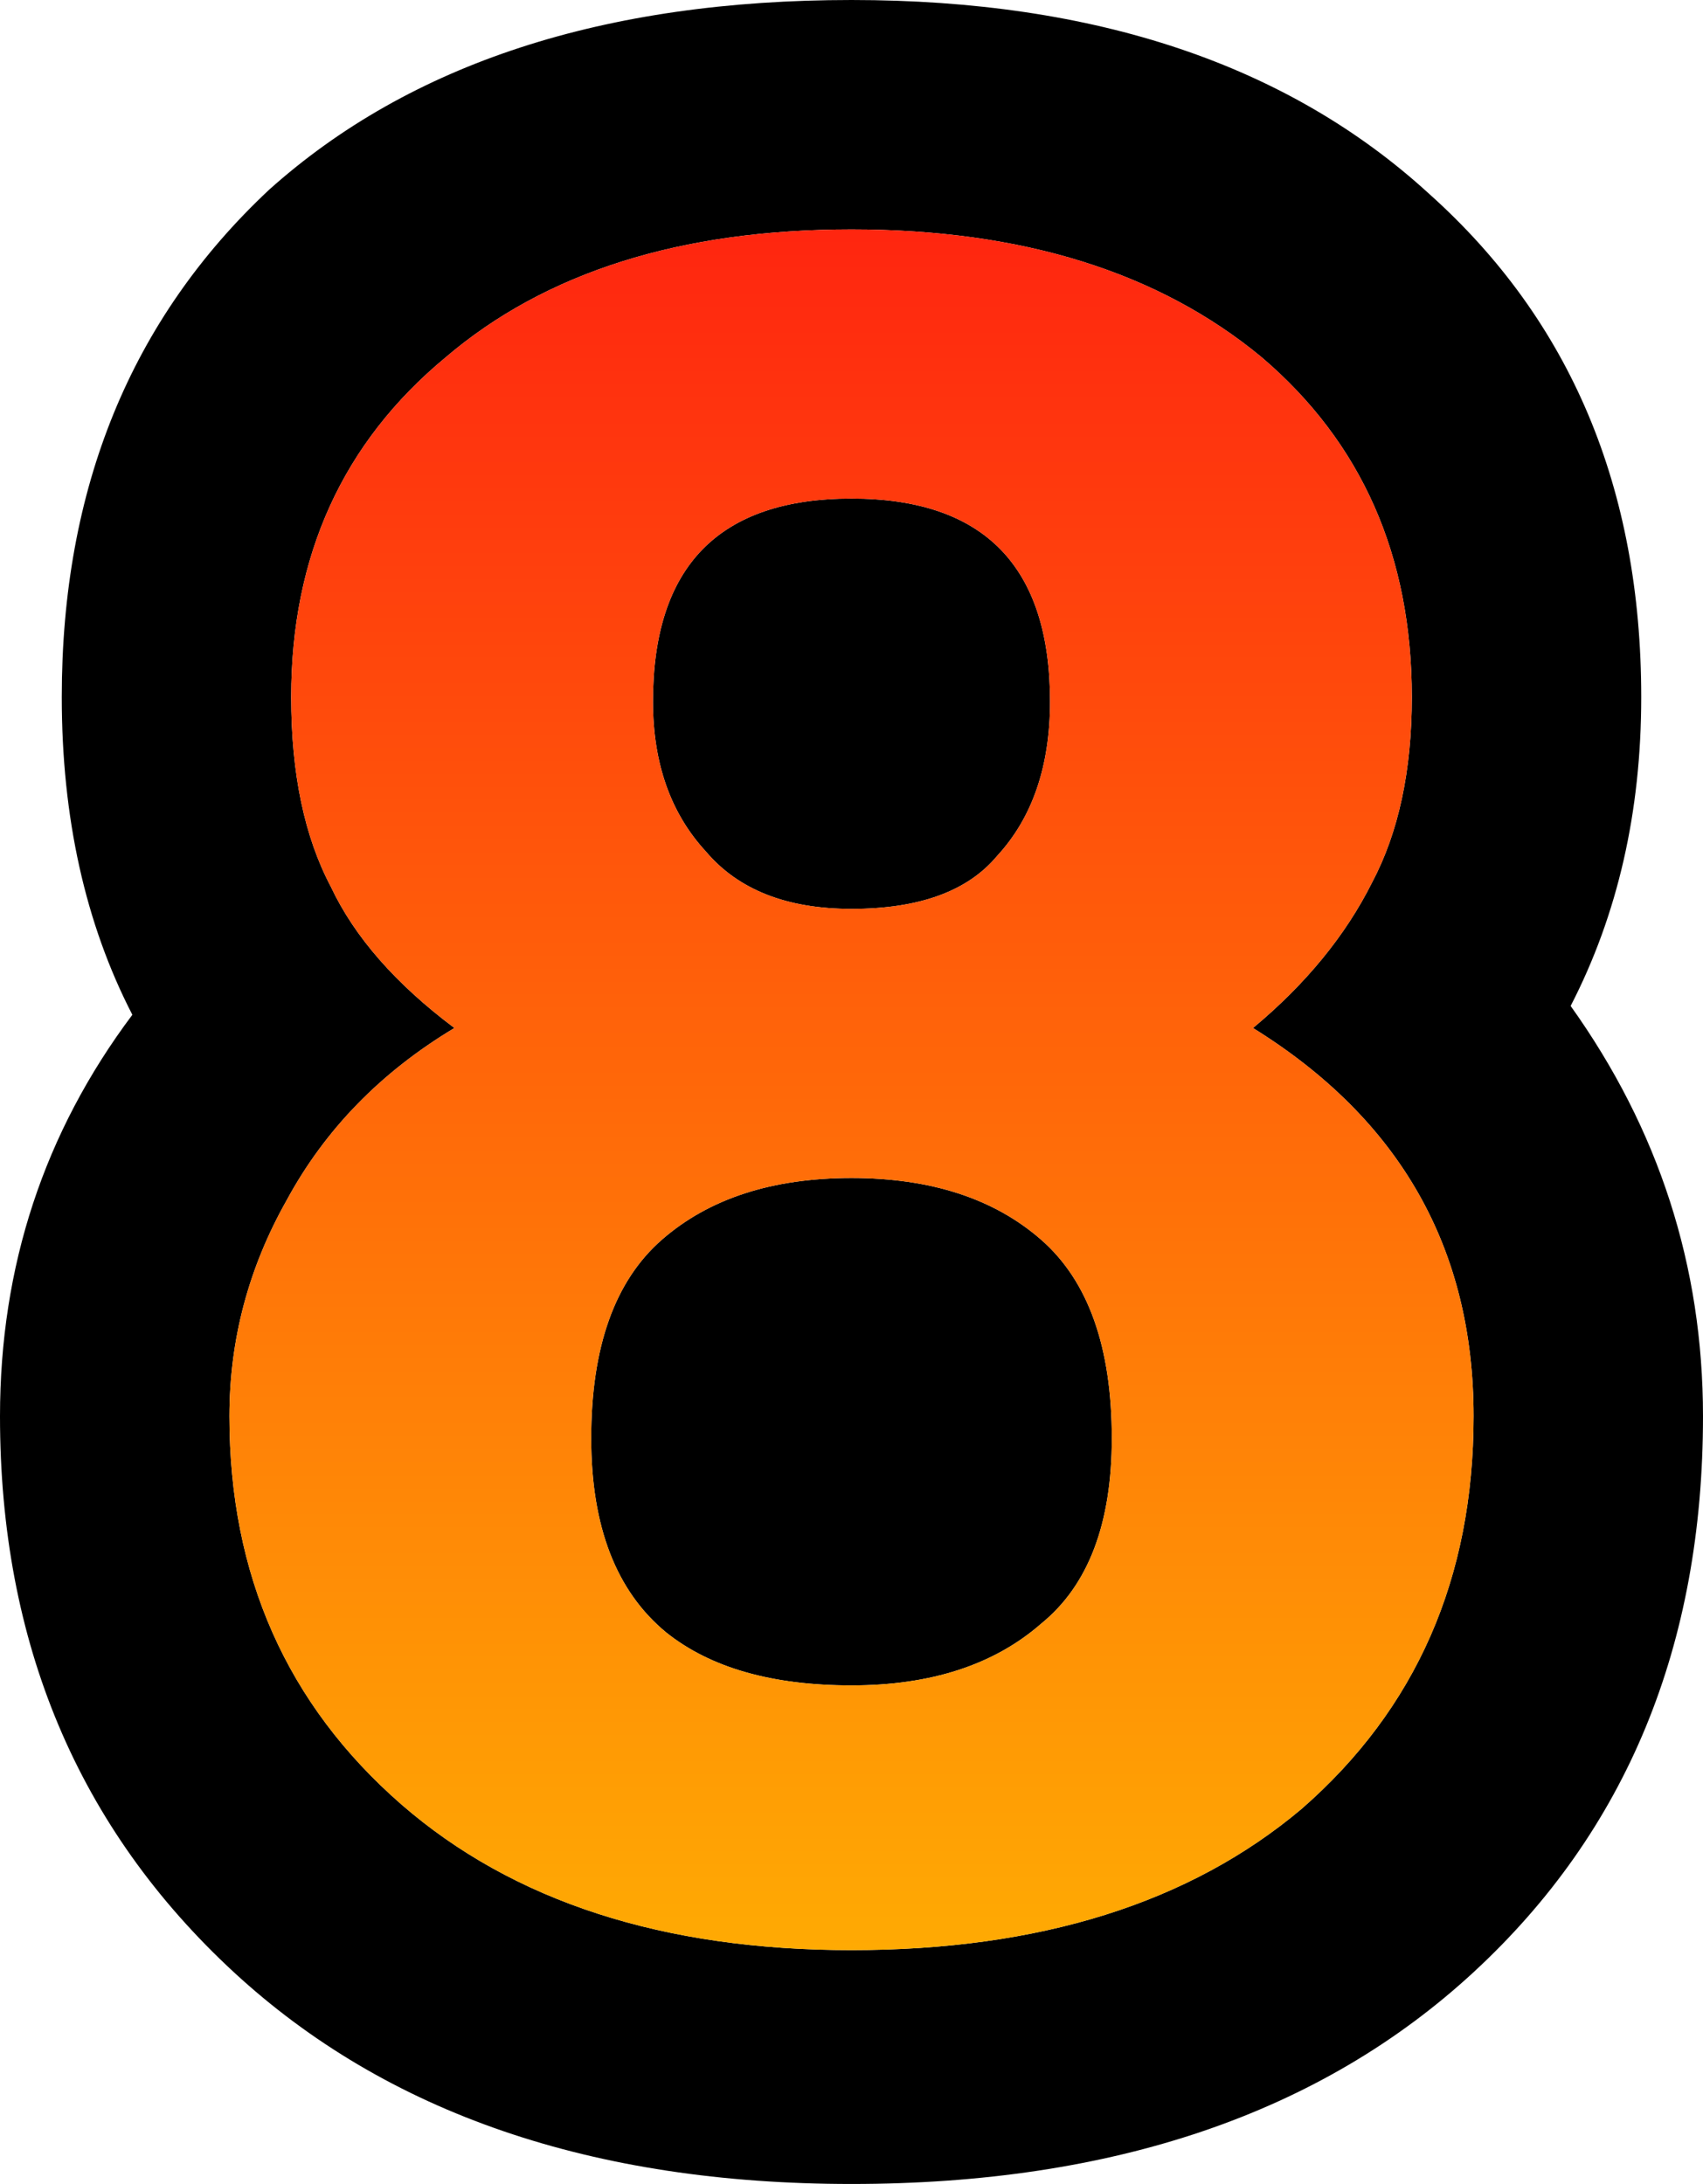
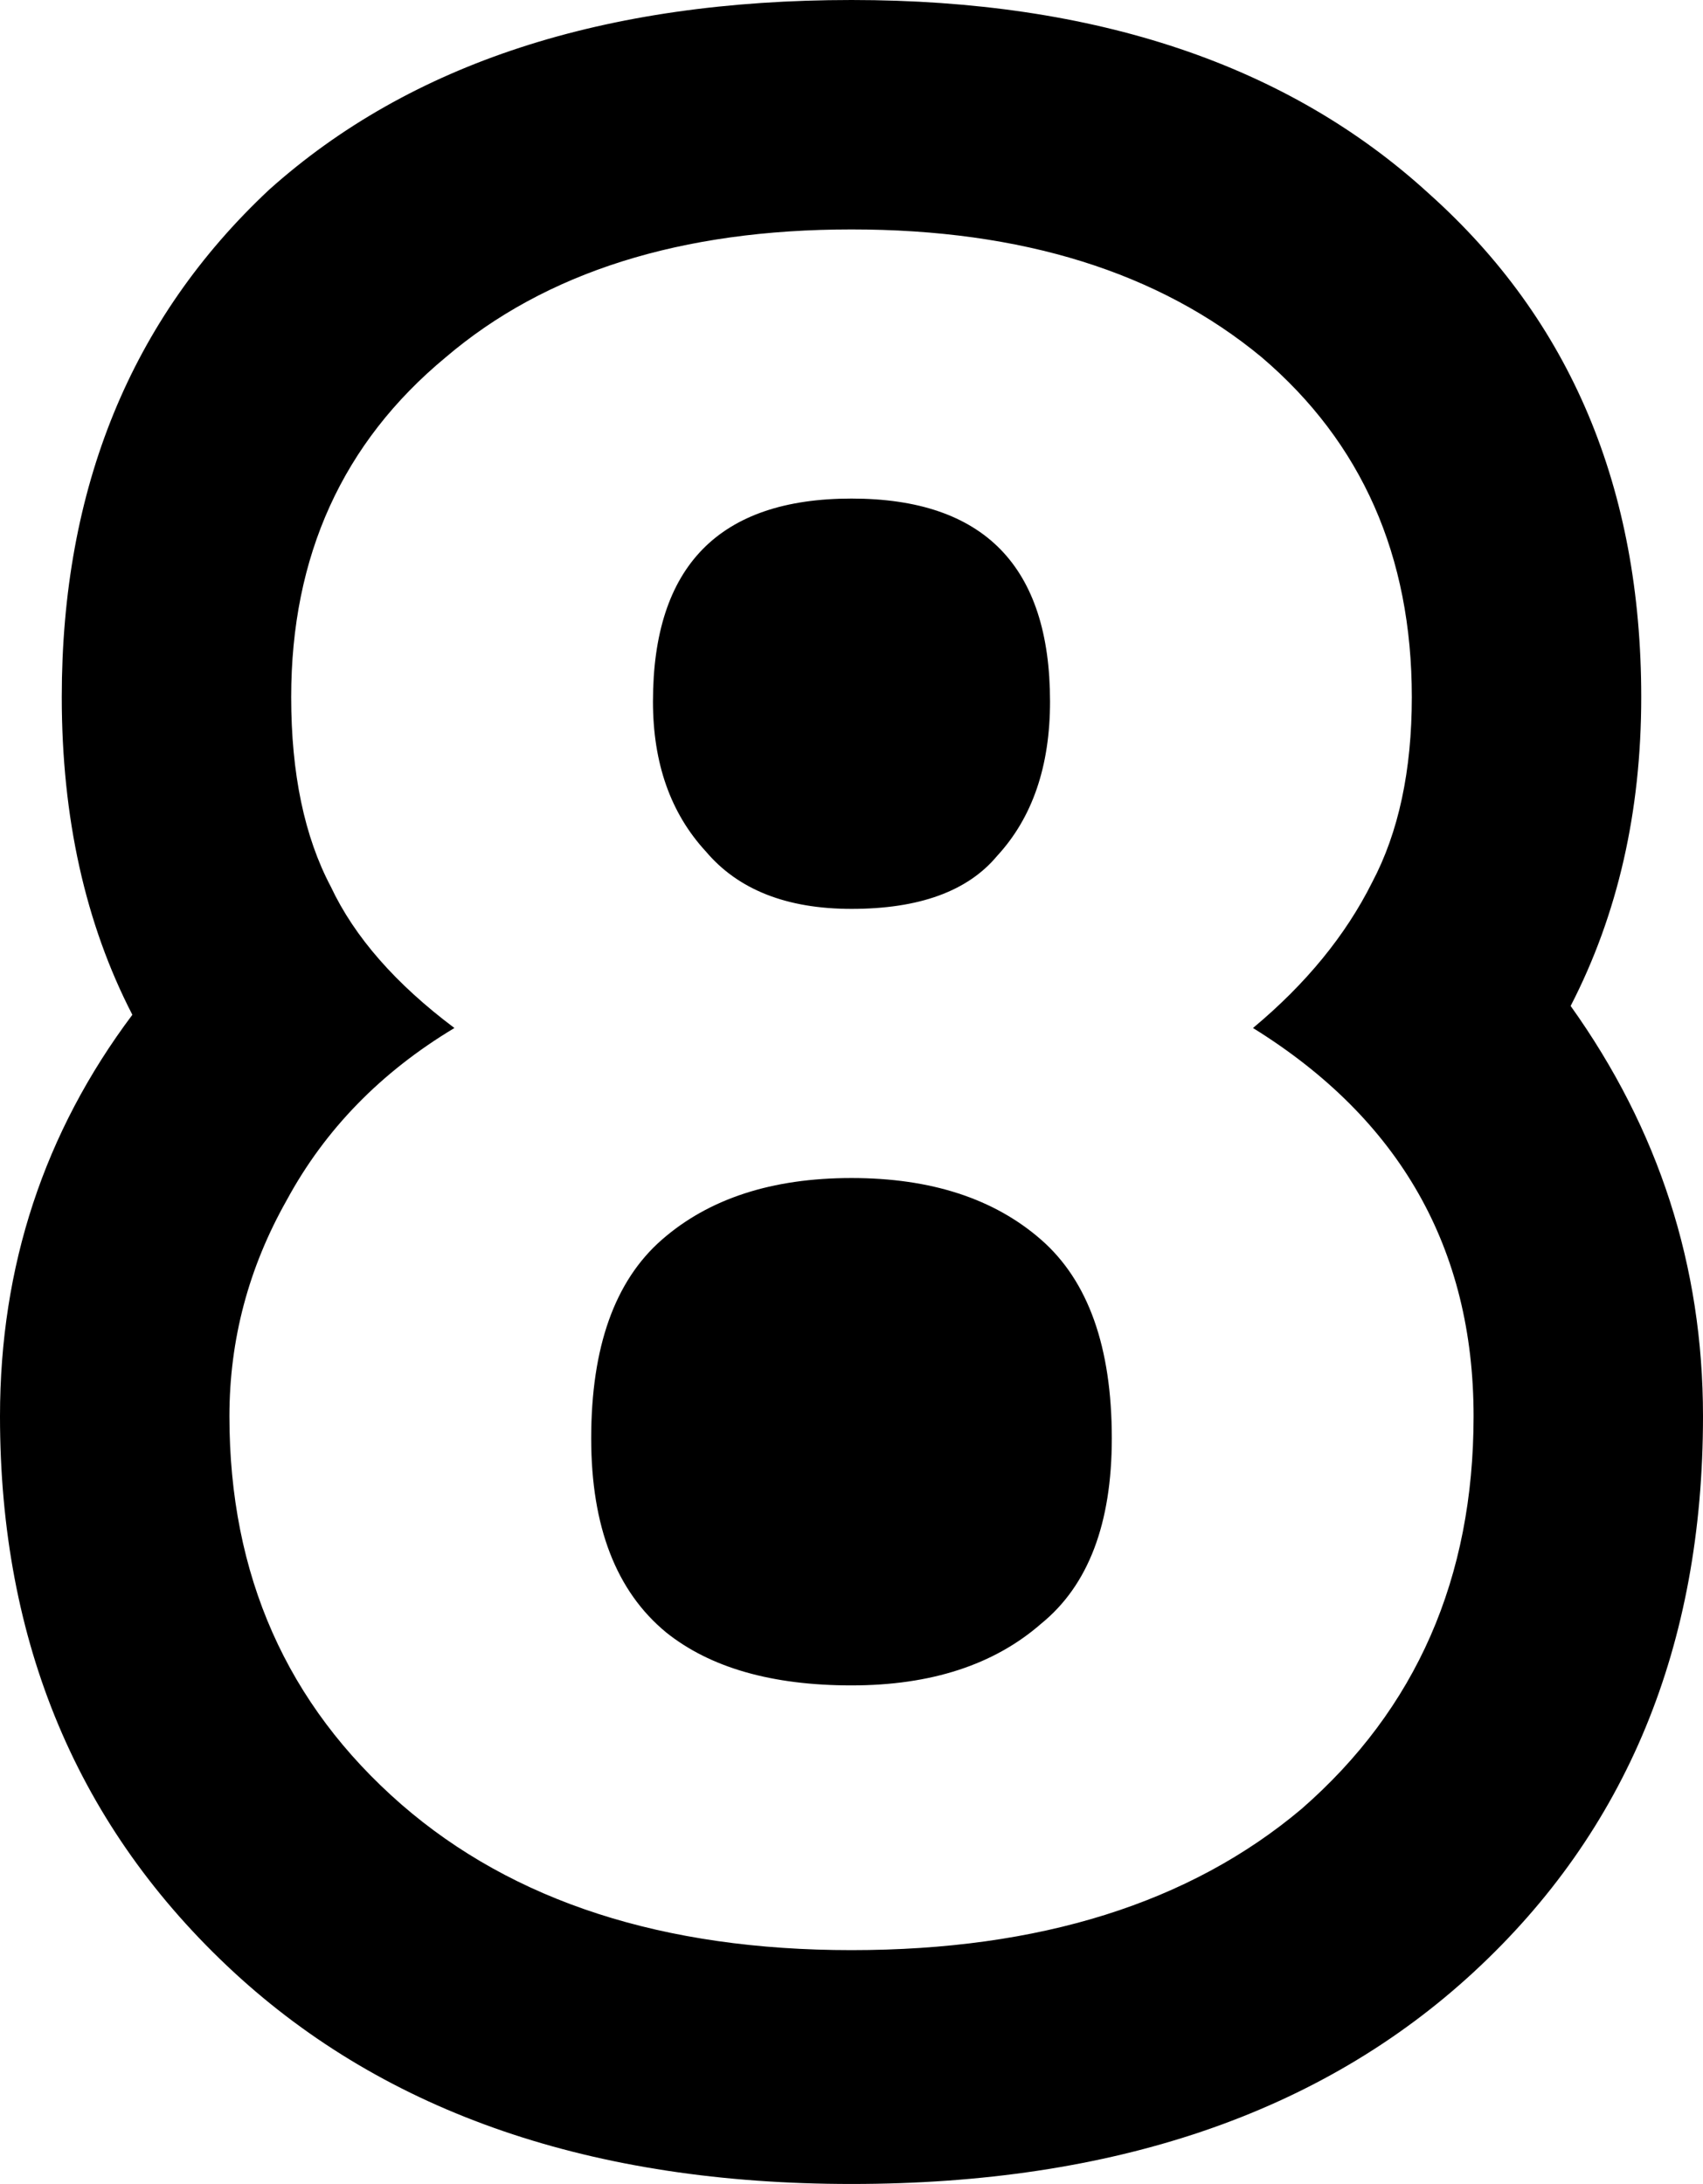
<svg xmlns="http://www.w3.org/2000/svg" height="24.75px" width="19.3px">
  <g transform="matrix(1.0, 0.0, 0.0, 1.0, 9.9, 13.3)">
    <path d="M1.4 -3.6 Q0.9 -3.0 -0.25 -3.0 -1.35 -3.0 -1.9 -3.65 -2.5 -4.3 -2.5 -5.35 -2.5 -7.65 -0.25 -7.65 2.0 -7.65 2.0 -5.35 2.0 -4.25 1.4 -3.6 M4.4 -9.25 Q2.65 -10.7 -0.25 -10.7 -3.15 -10.7 -4.85 -9.25 -6.6 -7.8 -6.6 -5.4 -6.6 -4.1 -6.15 -3.25 -5.75 -2.4 -4.75 -1.65 -6.0 -0.9 -6.65 0.3 -7.3 1.45 -7.3 2.75 -7.3 5.45 -5.35 7.15 -3.45 8.8 -0.25 8.8 2.95 8.8 4.85 7.2 6.8 5.5 6.8 2.75 6.8 -0.1 4.3 -1.65 5.2 -2.4 5.65 -3.3 6.1 -4.15 6.1 -5.4 6.1 -7.8 4.4 -9.25 M7.9 -1.9 Q9.4 0.2 9.4 2.75 9.4 6.65 6.8 9.05 4.2 11.45 -0.25 11.45 -4.65 11.45 -7.25 9.05 -9.9 6.6 -9.9 2.75 -9.9 0.2 -8.4 -1.8 -9.2 -3.35 -9.2 -5.4 -9.2 -8.95 -6.85 -11.15 -4.45 -13.3 -0.25 -13.3 3.9 -13.3 6.3 -11.1 8.7 -8.95 8.7 -5.4 8.7 -3.45 7.9 -1.9 M1.9 5.1 Q1.1 5.8 -0.25 5.8 -1.6 5.8 -2.35 5.2 -3.2 4.5 -3.2 3.0 -3.2 1.45 -2.4 0.75 -1.6 0.05 -0.25 0.05 1.1 0.05 1.9 0.75 2.7 1.45 2.7 3.0 2.7 4.45 1.9 5.1" fill="#000000" fill-rule="evenodd" stroke="none" />
-     <path d="M4.4 -9.25 Q6.1 -7.8 6.1 -5.4 6.1 -4.15 5.65 -3.3 5.2 -2.4 4.3 -1.65 6.8 -0.1 6.8 2.75 6.8 5.5 4.85 7.2 2.95 8.8 -0.25 8.8 -3.45 8.8 -5.35 7.15 -7.3 5.45 -7.3 2.75 -7.3 1.45 -6.65 0.3 -6.0 -0.9 -4.75 -1.65 -5.75 -2.4 -6.15 -3.25 -6.6 -4.1 -6.6 -5.4 -6.6 -7.8 -4.85 -9.25 -3.15 -10.7 -0.25 -10.7 2.65 -10.7 4.4 -9.25 M1.4 -3.6 Q2.0 -4.25 2.0 -5.35 2.0 -7.65 -0.25 -7.65 -2.5 -7.65 -2.5 -5.35 -2.5 -4.3 -1.9 -3.65 -1.35 -3.0 -0.25 -3.0 0.9 -3.0 1.4 -3.6 M1.9 5.1 Q2.7 4.45 2.7 3.0 2.7 1.45 1.9 0.75 1.1 0.05 -0.25 0.05 -1.6 0.05 -2.4 0.75 -3.2 1.45 -3.2 3.0 -3.2 4.5 -2.35 5.2 -1.6 5.8 -0.25 5.8 1.1 5.8 1.9 5.1" fill="url(#gradient0)" fill-rule="evenodd" stroke="none" />
  </g>
  <defs>
    <linearGradient gradientTransform="matrix(0.0, 0.017, -0.009, 0.0, -0.1, 0.2)" gradientUnits="userSpaceOnUse" id="gradient0" spreadMethod="pad" x1="-819.2" x2="819.2">
      <stop offset="0.0" stop-color="#ff1111" />
      <stop offset="0.988" stop-color="#ffcc00" />
    </linearGradient>
  </defs>
</svg>